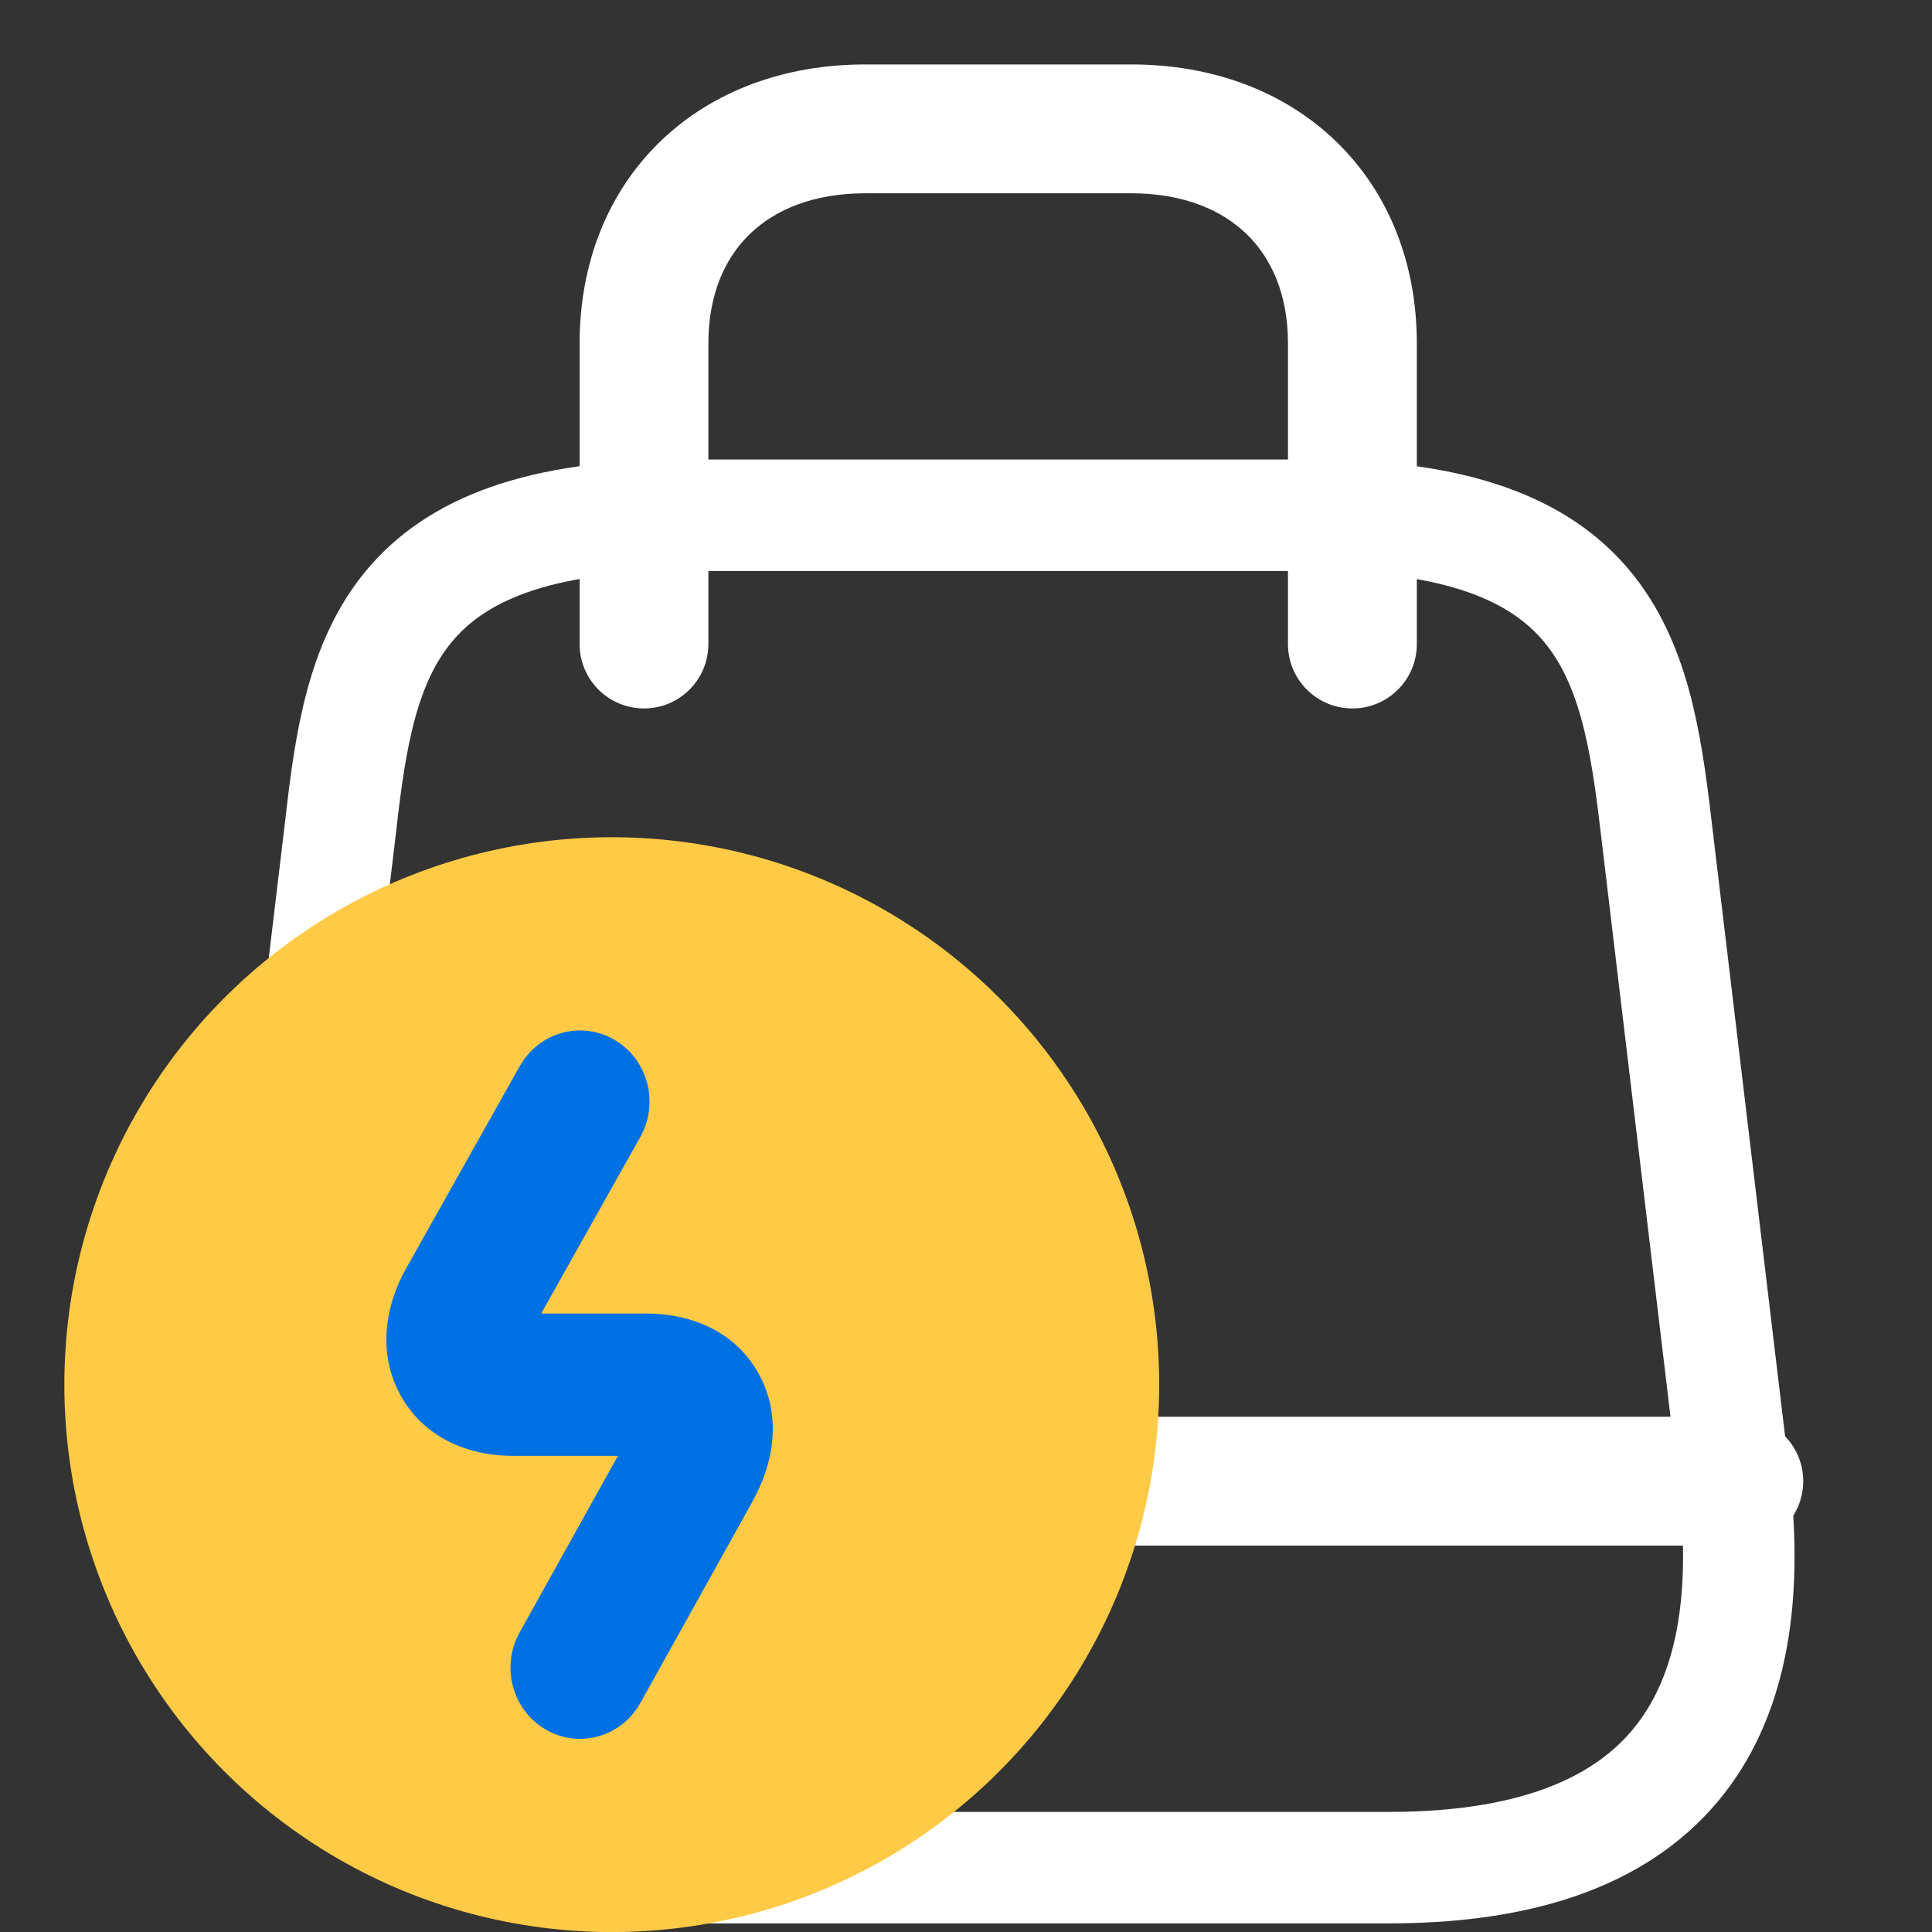
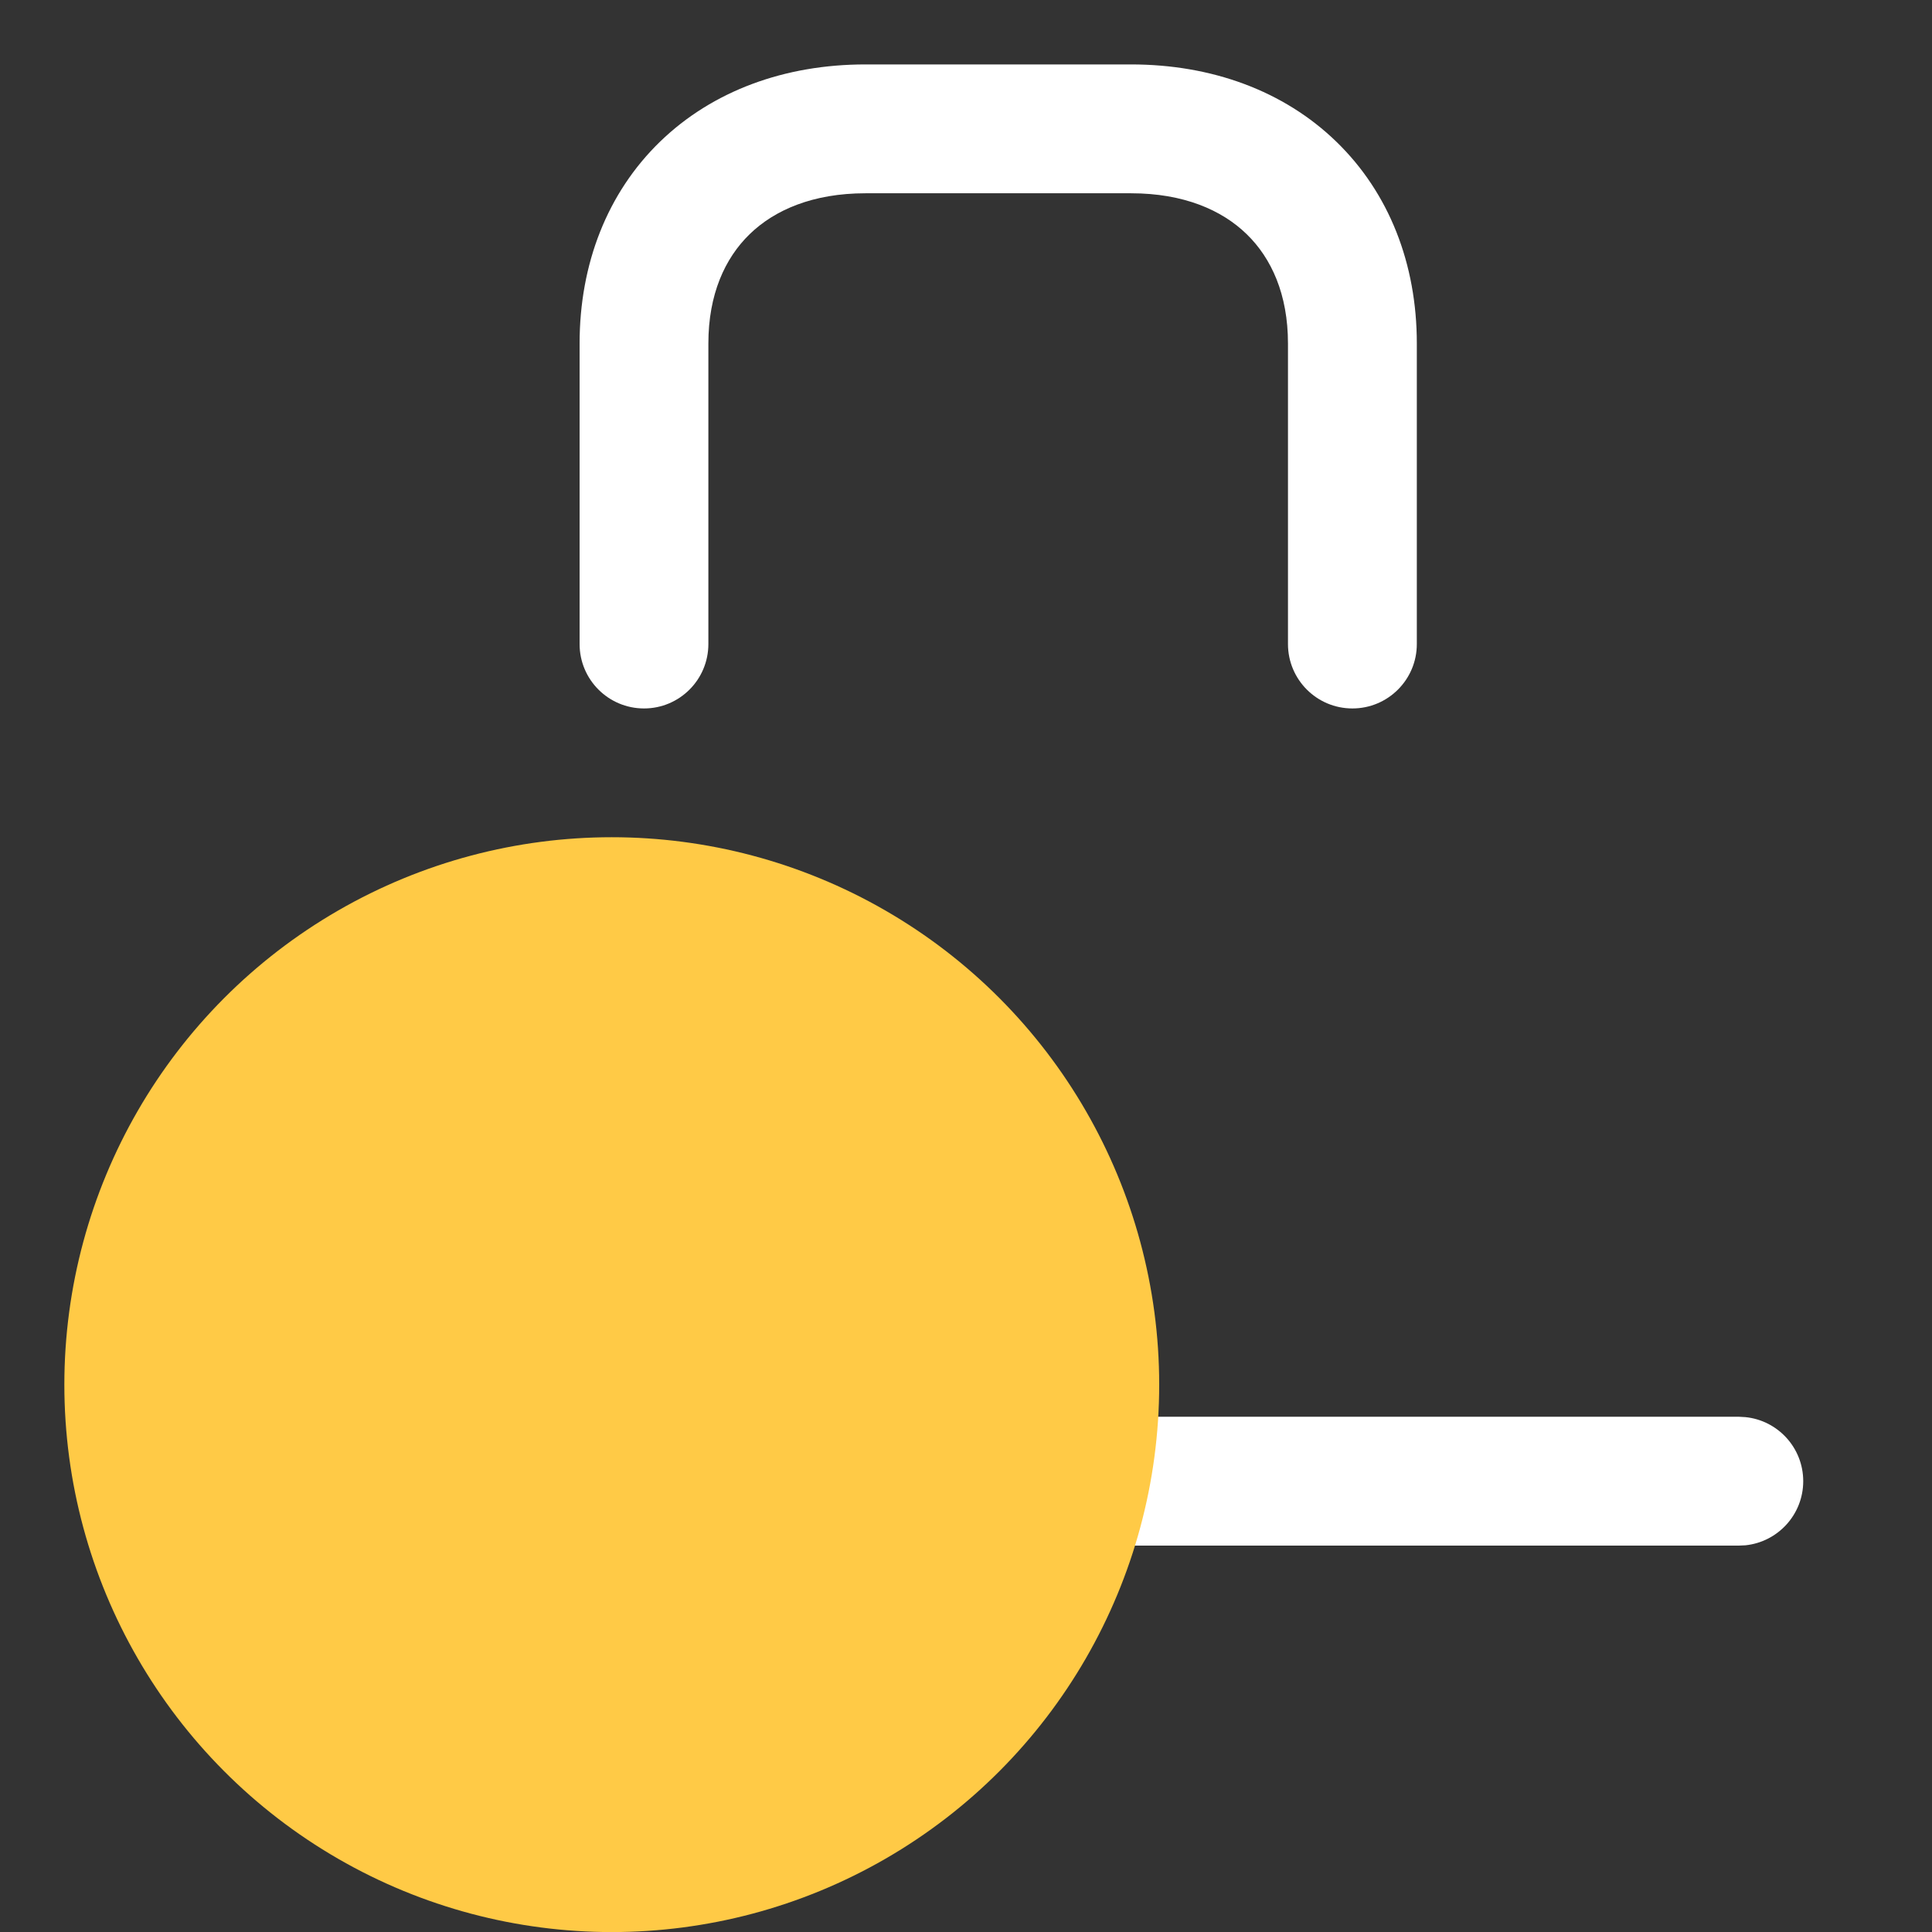
<svg xmlns="http://www.w3.org/2000/svg" width="26" height="26" viewBox="0 0 26 26" fill="none">
  <rect x="0" y="0" width="26" height="26" fill="#333333" stroke="none" />
-   <path d="M9.219 6.934H17.639C21.615 6.934 22.013 8.801 22.282 11.079L23.334 19.885C23.674 22.773 22.785 25.134 18.692 25.134H8.179C4.074 25.134 3.185 22.773 3.536 19.885L4.589 11.079C4.846 8.801 5.243 6.934 9.219 6.934Z" stroke="white" stroke-width="1.5" stroke-linecap="round" stroke-linejoin="round" />
  <path d="M17.333 8.667V4.622C17.333 3.961 17.11 3.474 16.777 3.151C16.442 2.825 15.926 2.601 15.221 2.601H11.646C10.941 2.601 10.425 2.825 10.089 3.151C9.756 3.474 9.533 3.961 9.533 4.622V8.667C9.533 9.146 9.145 9.534 8.667 9.534C8.188 9.534 7.8 9.146 7.8 8.667V4.622C7.8 3.551 8.173 2.595 8.882 1.907C9.59 1.221 10.563 0.867 11.646 0.867H15.221C16.304 0.867 17.277 1.221 17.984 1.907C18.694 2.595 19.067 3.551 19.067 4.622V8.667C19.067 9.146 18.679 9.534 18.2 9.534C17.721 9.534 17.333 9.146 17.333 8.667Z" fill="white" />
  <path d="M23.4 19.066L23.489 19.071C23.926 19.115 24.267 19.484 24.267 19.933C24.267 20.382 23.926 20.751 23.489 20.796L23.4 20.8H8.667C8.188 20.8 7.8 20.412 7.8 19.933C7.8 19.454 8.188 19.066 8.667 19.066H23.4Z" fill="white" />
  <ellipse cx="8.233" cy="18.634" rx="7.367" ry="7.367" fill="#FFCA46" />
-   <path d="M8.618 22.917C8.362 23.376 7.792 23.537 7.343 23.275C6.894 23.013 6.737 22.428 6.993 21.968L8.618 22.917ZM7.047 14.265C7.324 13.871 7.852 13.748 8.272 13.995C8.72 14.258 8.874 14.845 8.616 15.303L7.283 17.677H8.704C9.246 17.677 9.874 17.881 10.208 18.484C10.539 19.079 10.395 19.728 10.128 20.202L10.129 20.203L8.618 22.917L6.993 21.968L8.316 19.592H6.894C6.352 19.592 5.733 19.383 5.398 18.791C5.063 18.196 5.197 17.539 5.473 17.056L6.995 14.347L7.047 14.265Z" fill="#0071E3" />
</svg>